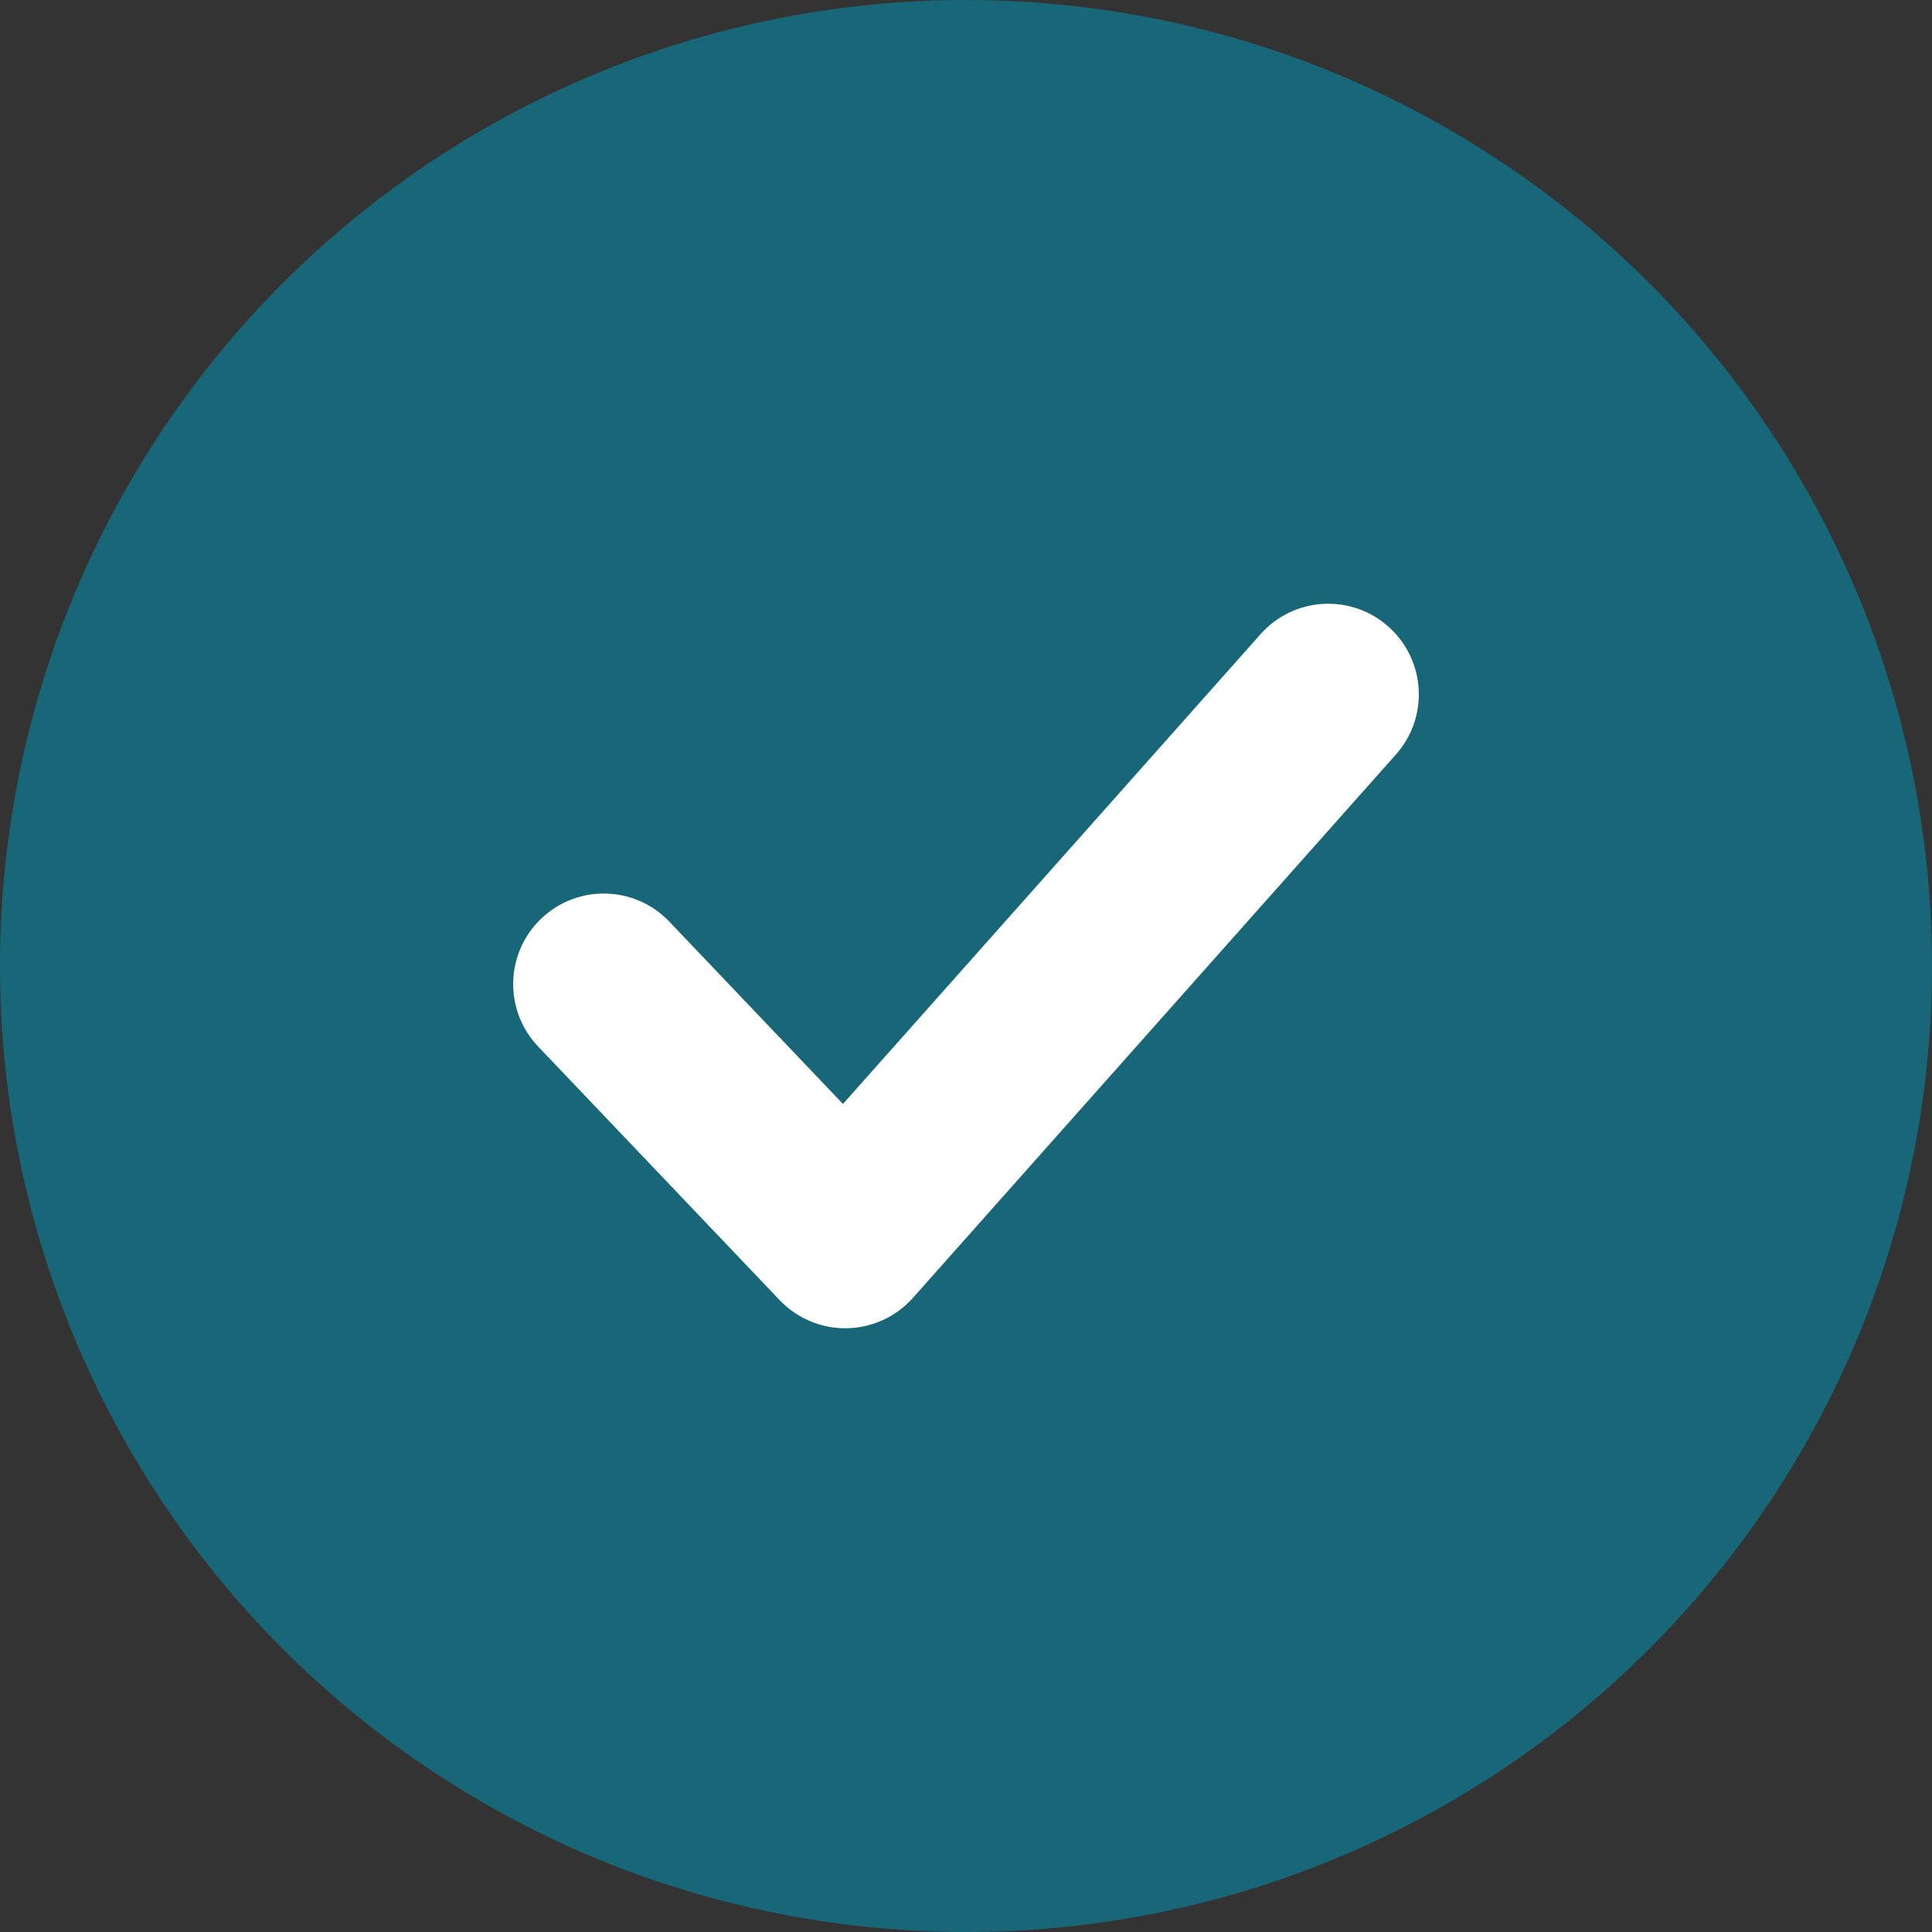
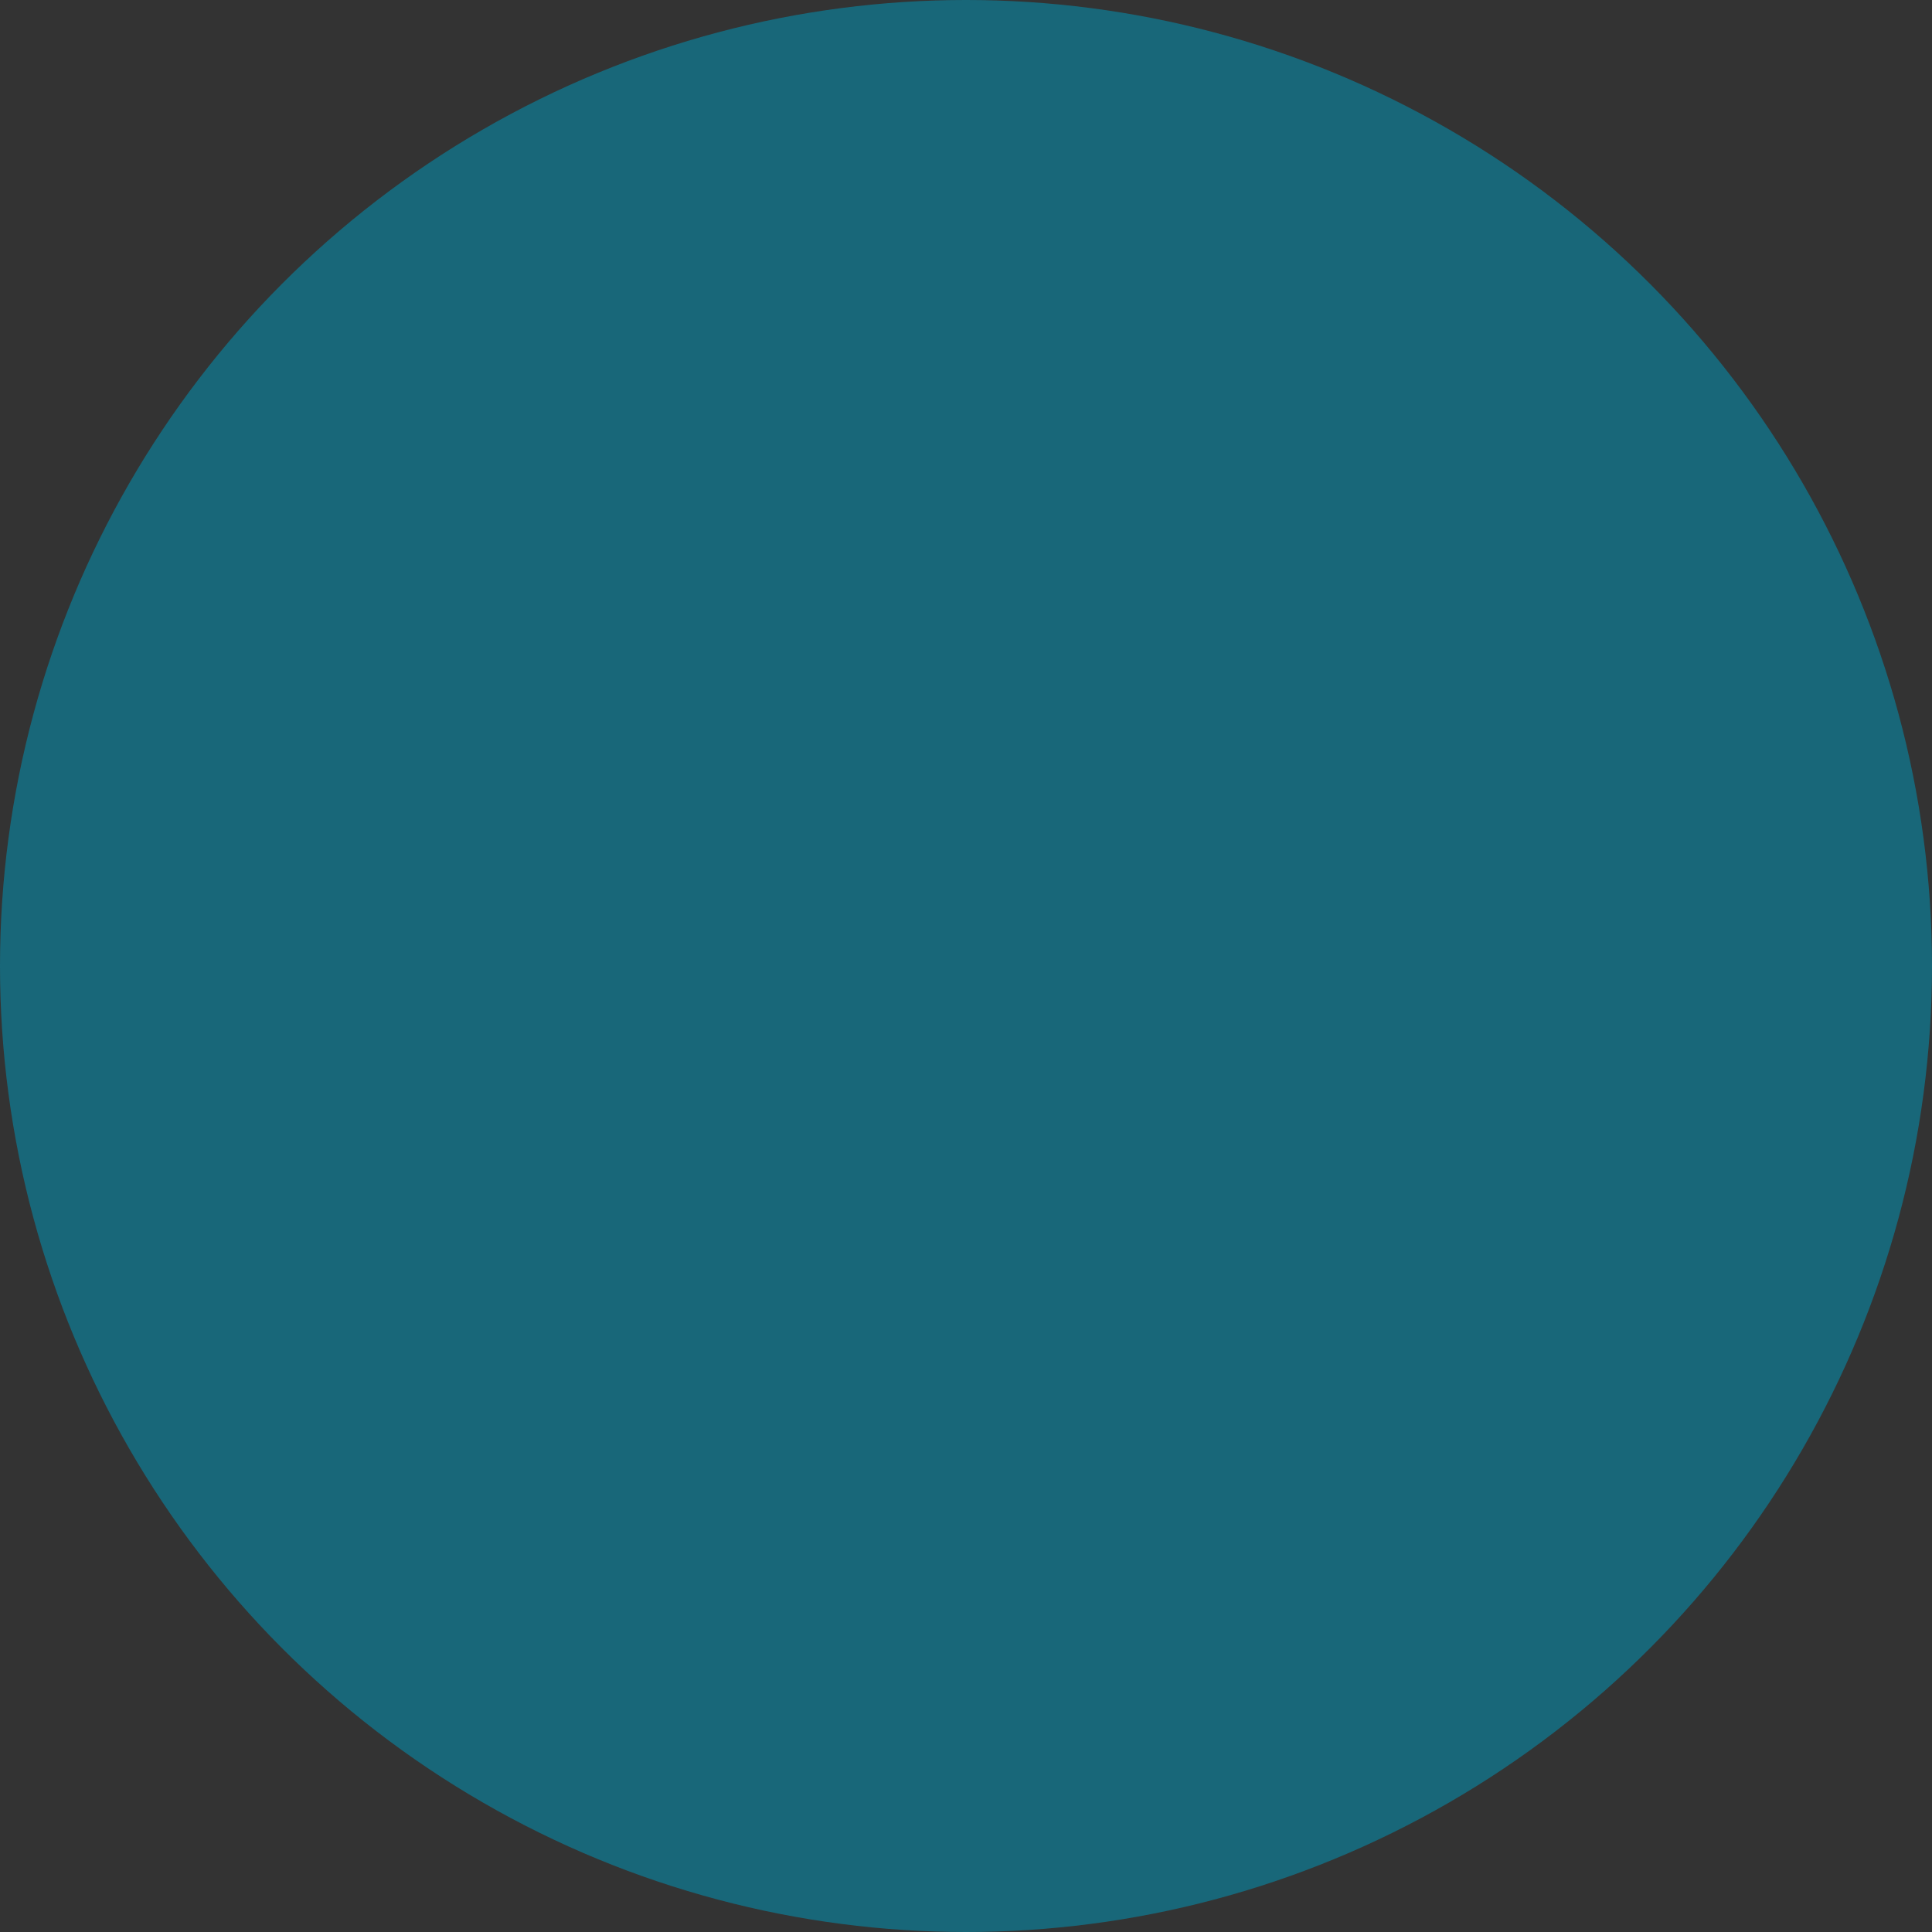
<svg xmlns="http://www.w3.org/2000/svg" width="64" height="64" viewBox="0 0 64 64" fill="none">
  <rect x="0" y="0" width="64" height="64" fill="#333333" stroke="none" />
  <circle cx="32" cy="32" r="32" fill="#186779" />
-   <path fill-rule="evenodd" clip-rule="evenodd" d="M45.993 20.758C47.231 21.858 47.343 23.755 46.242 24.993L30.242 42.993C29.685 43.62 28.89 43.985 28.052 44C27.213 44.014 26.406 43.676 25.828 43.069L17.828 34.669C16.685 33.469 16.731 31.57 17.931 30.428C19.131 29.285 21.03 29.331 22.172 30.531L27.924 36.57L41.758 21.007C42.858 19.769 44.755 19.657 45.993 20.758Z" fill="white" />
</svg>